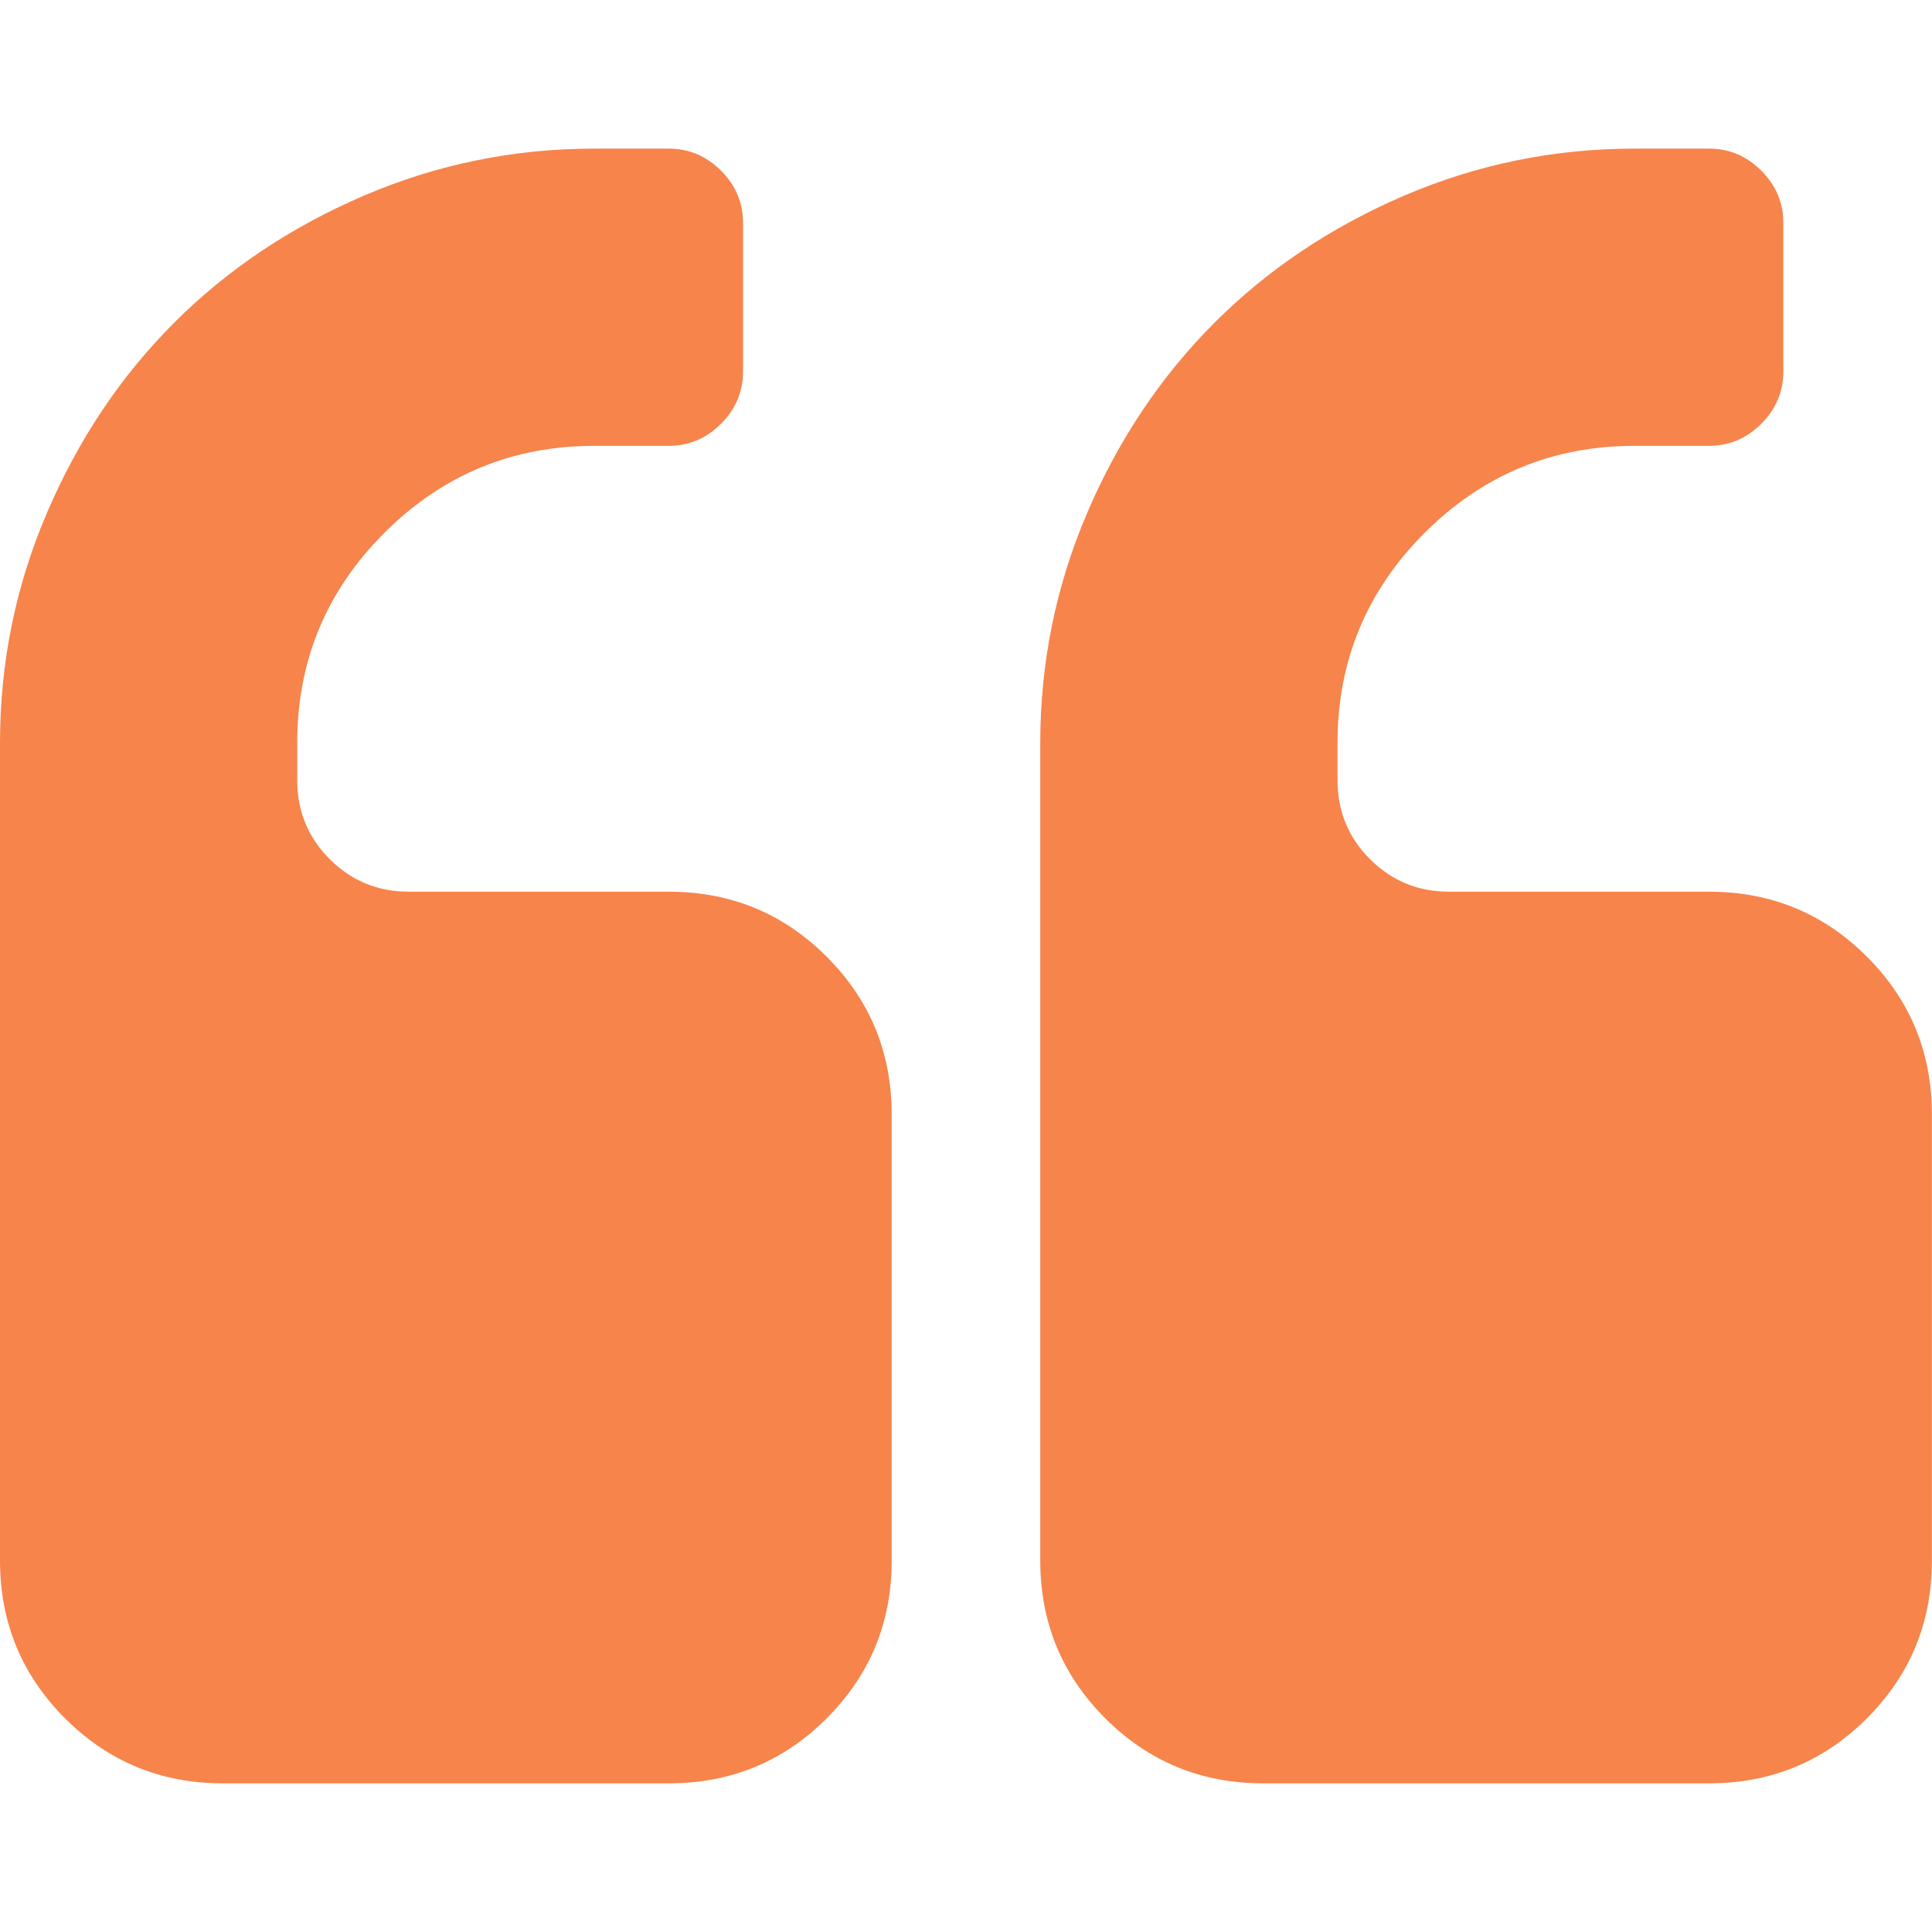
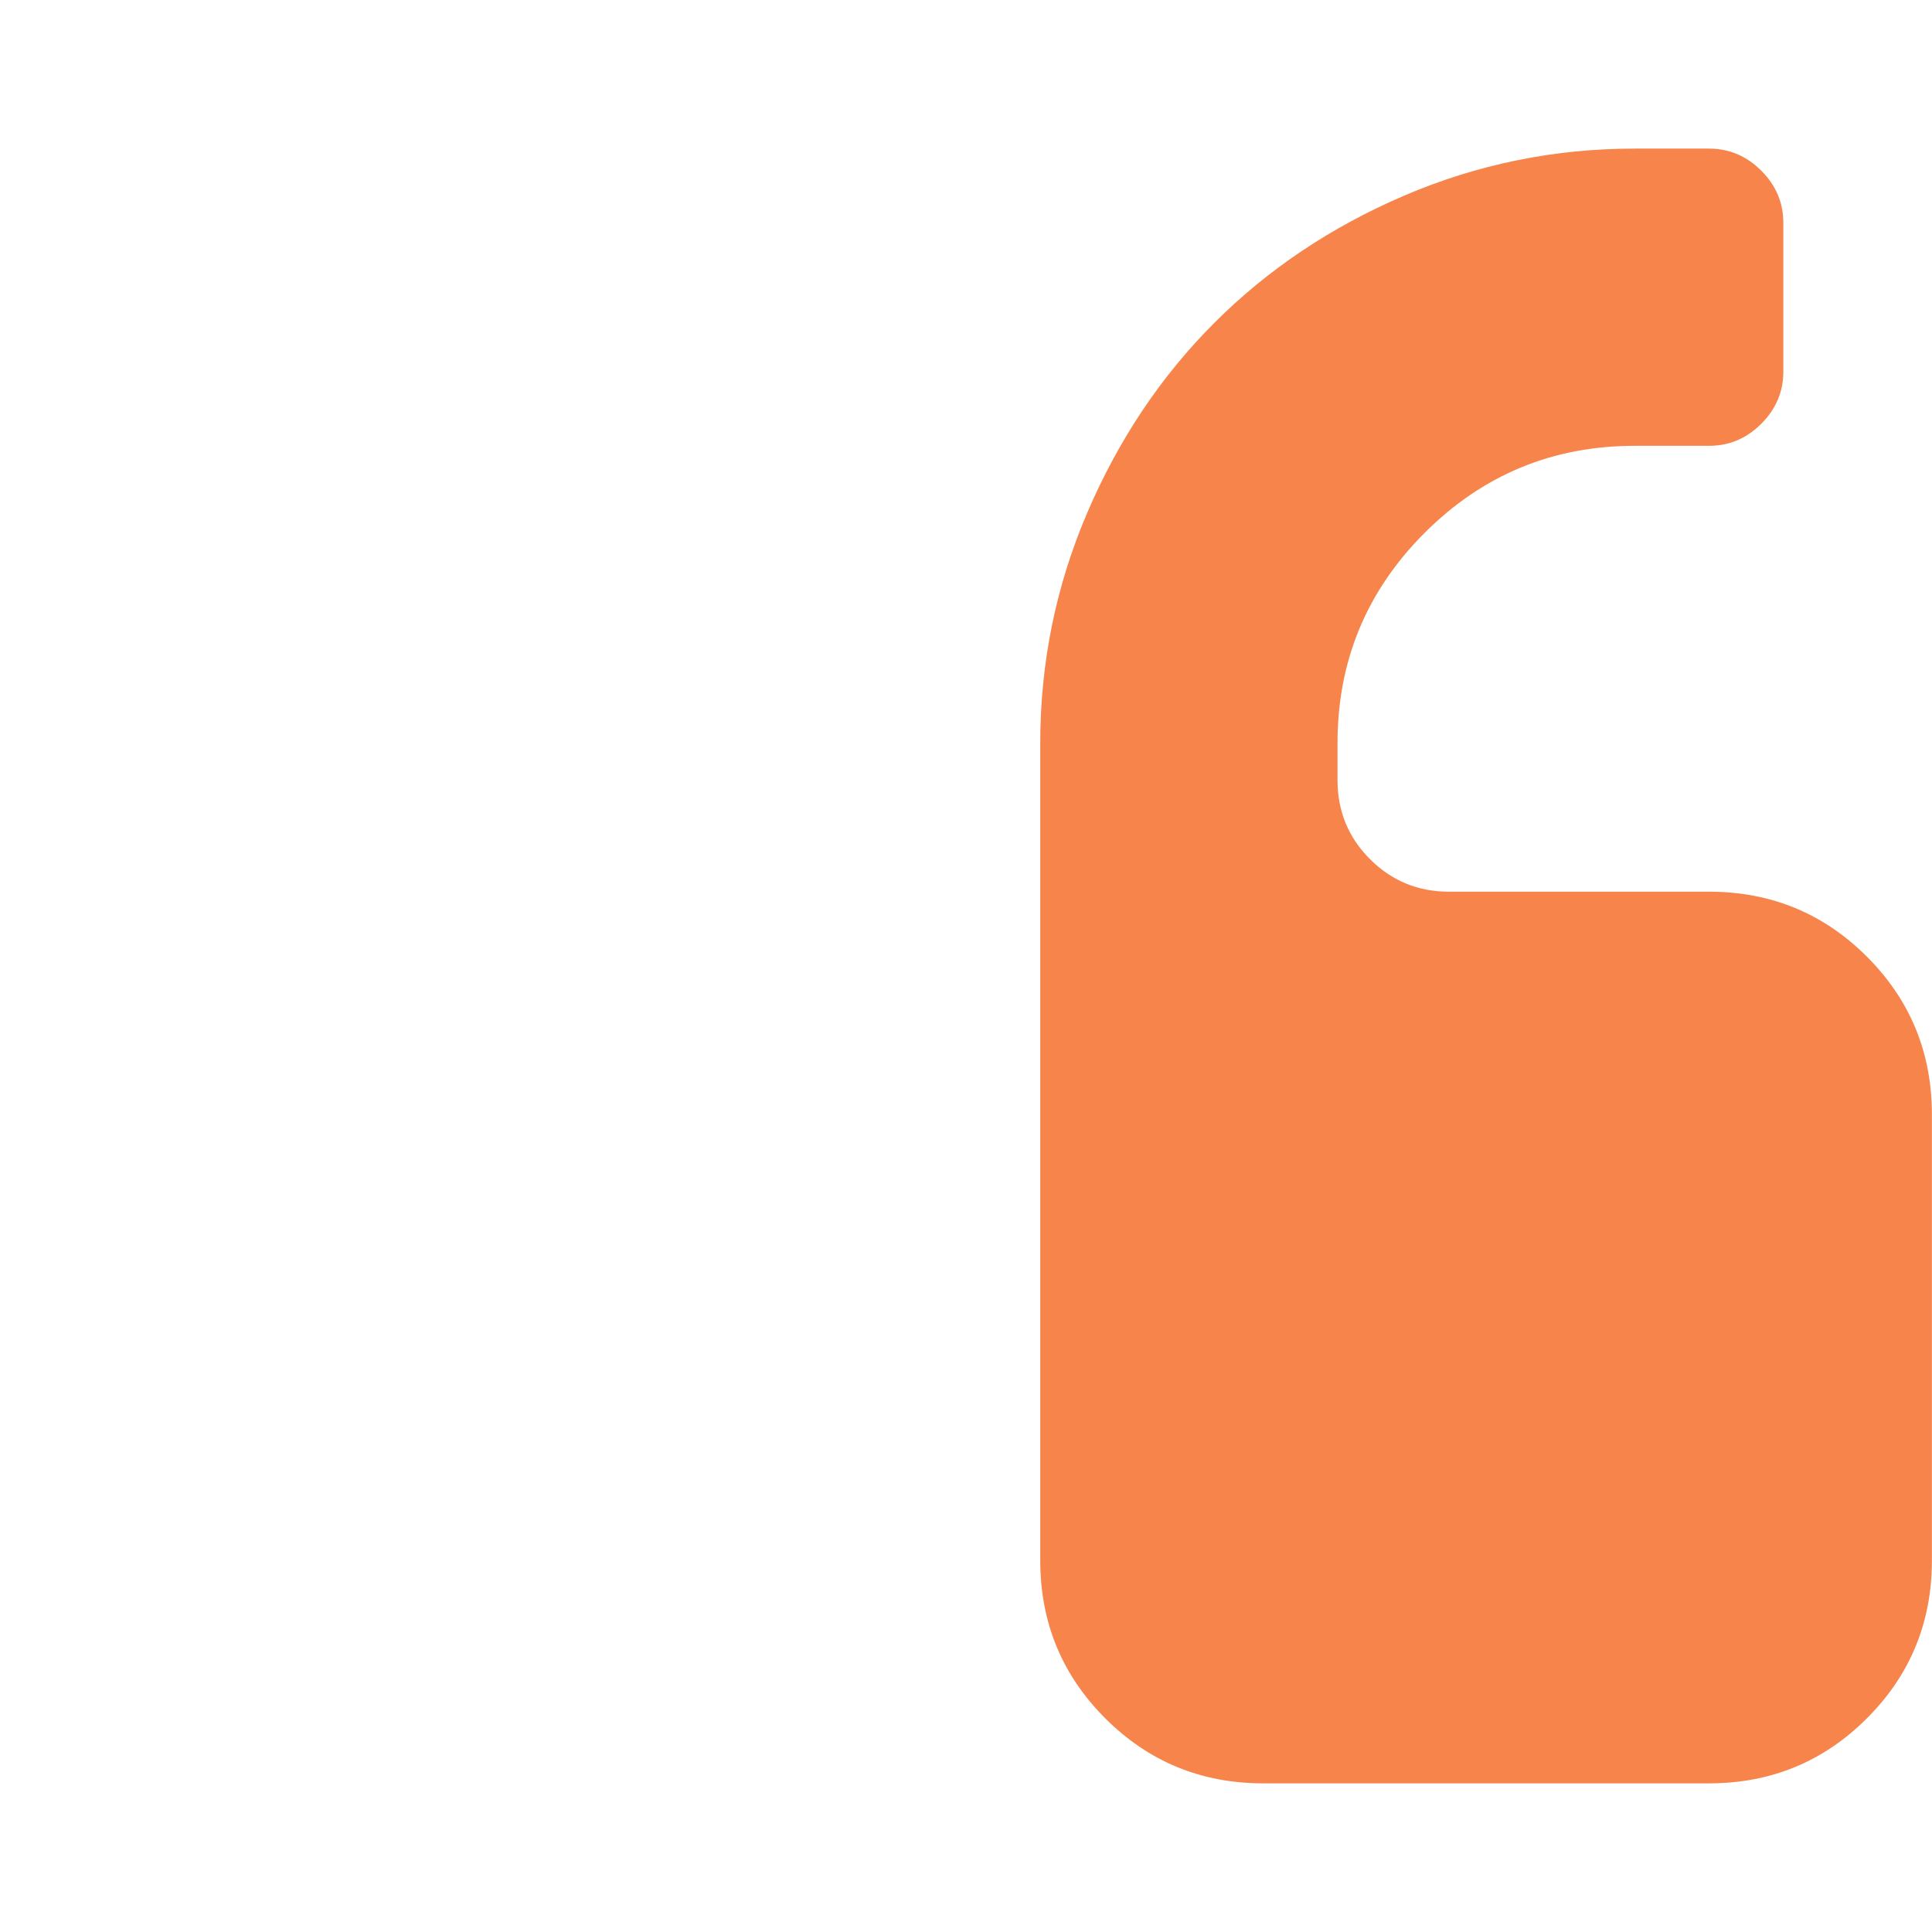
<svg xmlns="http://www.w3.org/2000/svg" width="37" height="37" viewBox="0 0 37 37" fill="none">
-   <path d="M12.808 17.077H7.827C7.234 17.077 6.73 16.869 6.315 16.454C5.9 16.039 5.692 15.535 5.692 14.942V14.231C5.692 12.659 6.248 11.318 7.36 10.206C8.472 9.094 9.813 8.538 11.385 8.538H12.808C13.193 8.538 13.526 8.397 13.808 8.116C14.09 7.834 14.23 7.501 14.23 7.115V4.269C14.23 3.884 14.09 3.55 13.808 3.268C13.526 2.987 13.193 2.846 12.808 2.846H11.385C9.843 2.846 8.372 3.146 6.971 3.746C5.57 4.347 4.358 5.158 3.335 6.181C2.312 7.204 1.501 8.416 0.901 9.817C0.3 11.217 0 12.689 0 14.23V29.884C0 31.07 0.415 32.078 1.245 32.908C2.075 33.738 3.083 34.153 4.269 34.153H12.808C13.994 34.153 15.002 33.738 15.832 32.908C16.662 32.078 17.077 31.07 17.077 29.884V21.346C17.077 20.16 16.662 19.152 15.832 18.322C15.002 17.492 13.993 17.077 12.808 17.077Z" fill="#F7844B" />
  <path d="M35.754 18.322C34.924 17.492 33.916 17.077 32.73 17.077H27.749C27.156 17.077 26.652 16.869 26.237 16.454C25.822 16.039 25.615 15.535 25.615 14.942V14.231C25.615 12.659 26.171 11.318 27.282 10.206C28.394 9.094 29.735 8.538 31.307 8.538H32.73C33.115 8.538 33.449 8.397 33.73 8.116C34.012 7.834 34.153 7.501 34.153 7.115V4.269C34.153 3.884 34.012 3.55 33.73 3.268C33.449 2.987 33.115 2.846 32.73 2.846H31.307C29.765 2.846 28.294 3.146 26.893 3.746C25.492 4.347 24.281 5.158 23.258 6.181C22.235 7.204 21.423 8.416 20.823 9.817C20.223 11.217 19.922 12.689 19.922 14.23V29.884C19.922 31.07 20.337 32.078 21.167 32.908C21.997 33.738 23.005 34.153 24.191 34.153H32.729C33.915 34.153 34.923 33.738 35.753 32.908C36.584 32.078 36.998 31.07 36.998 29.884V21.346C36.998 20.16 36.584 19.152 35.754 18.322Z" fill="#F7844B" />
</svg>